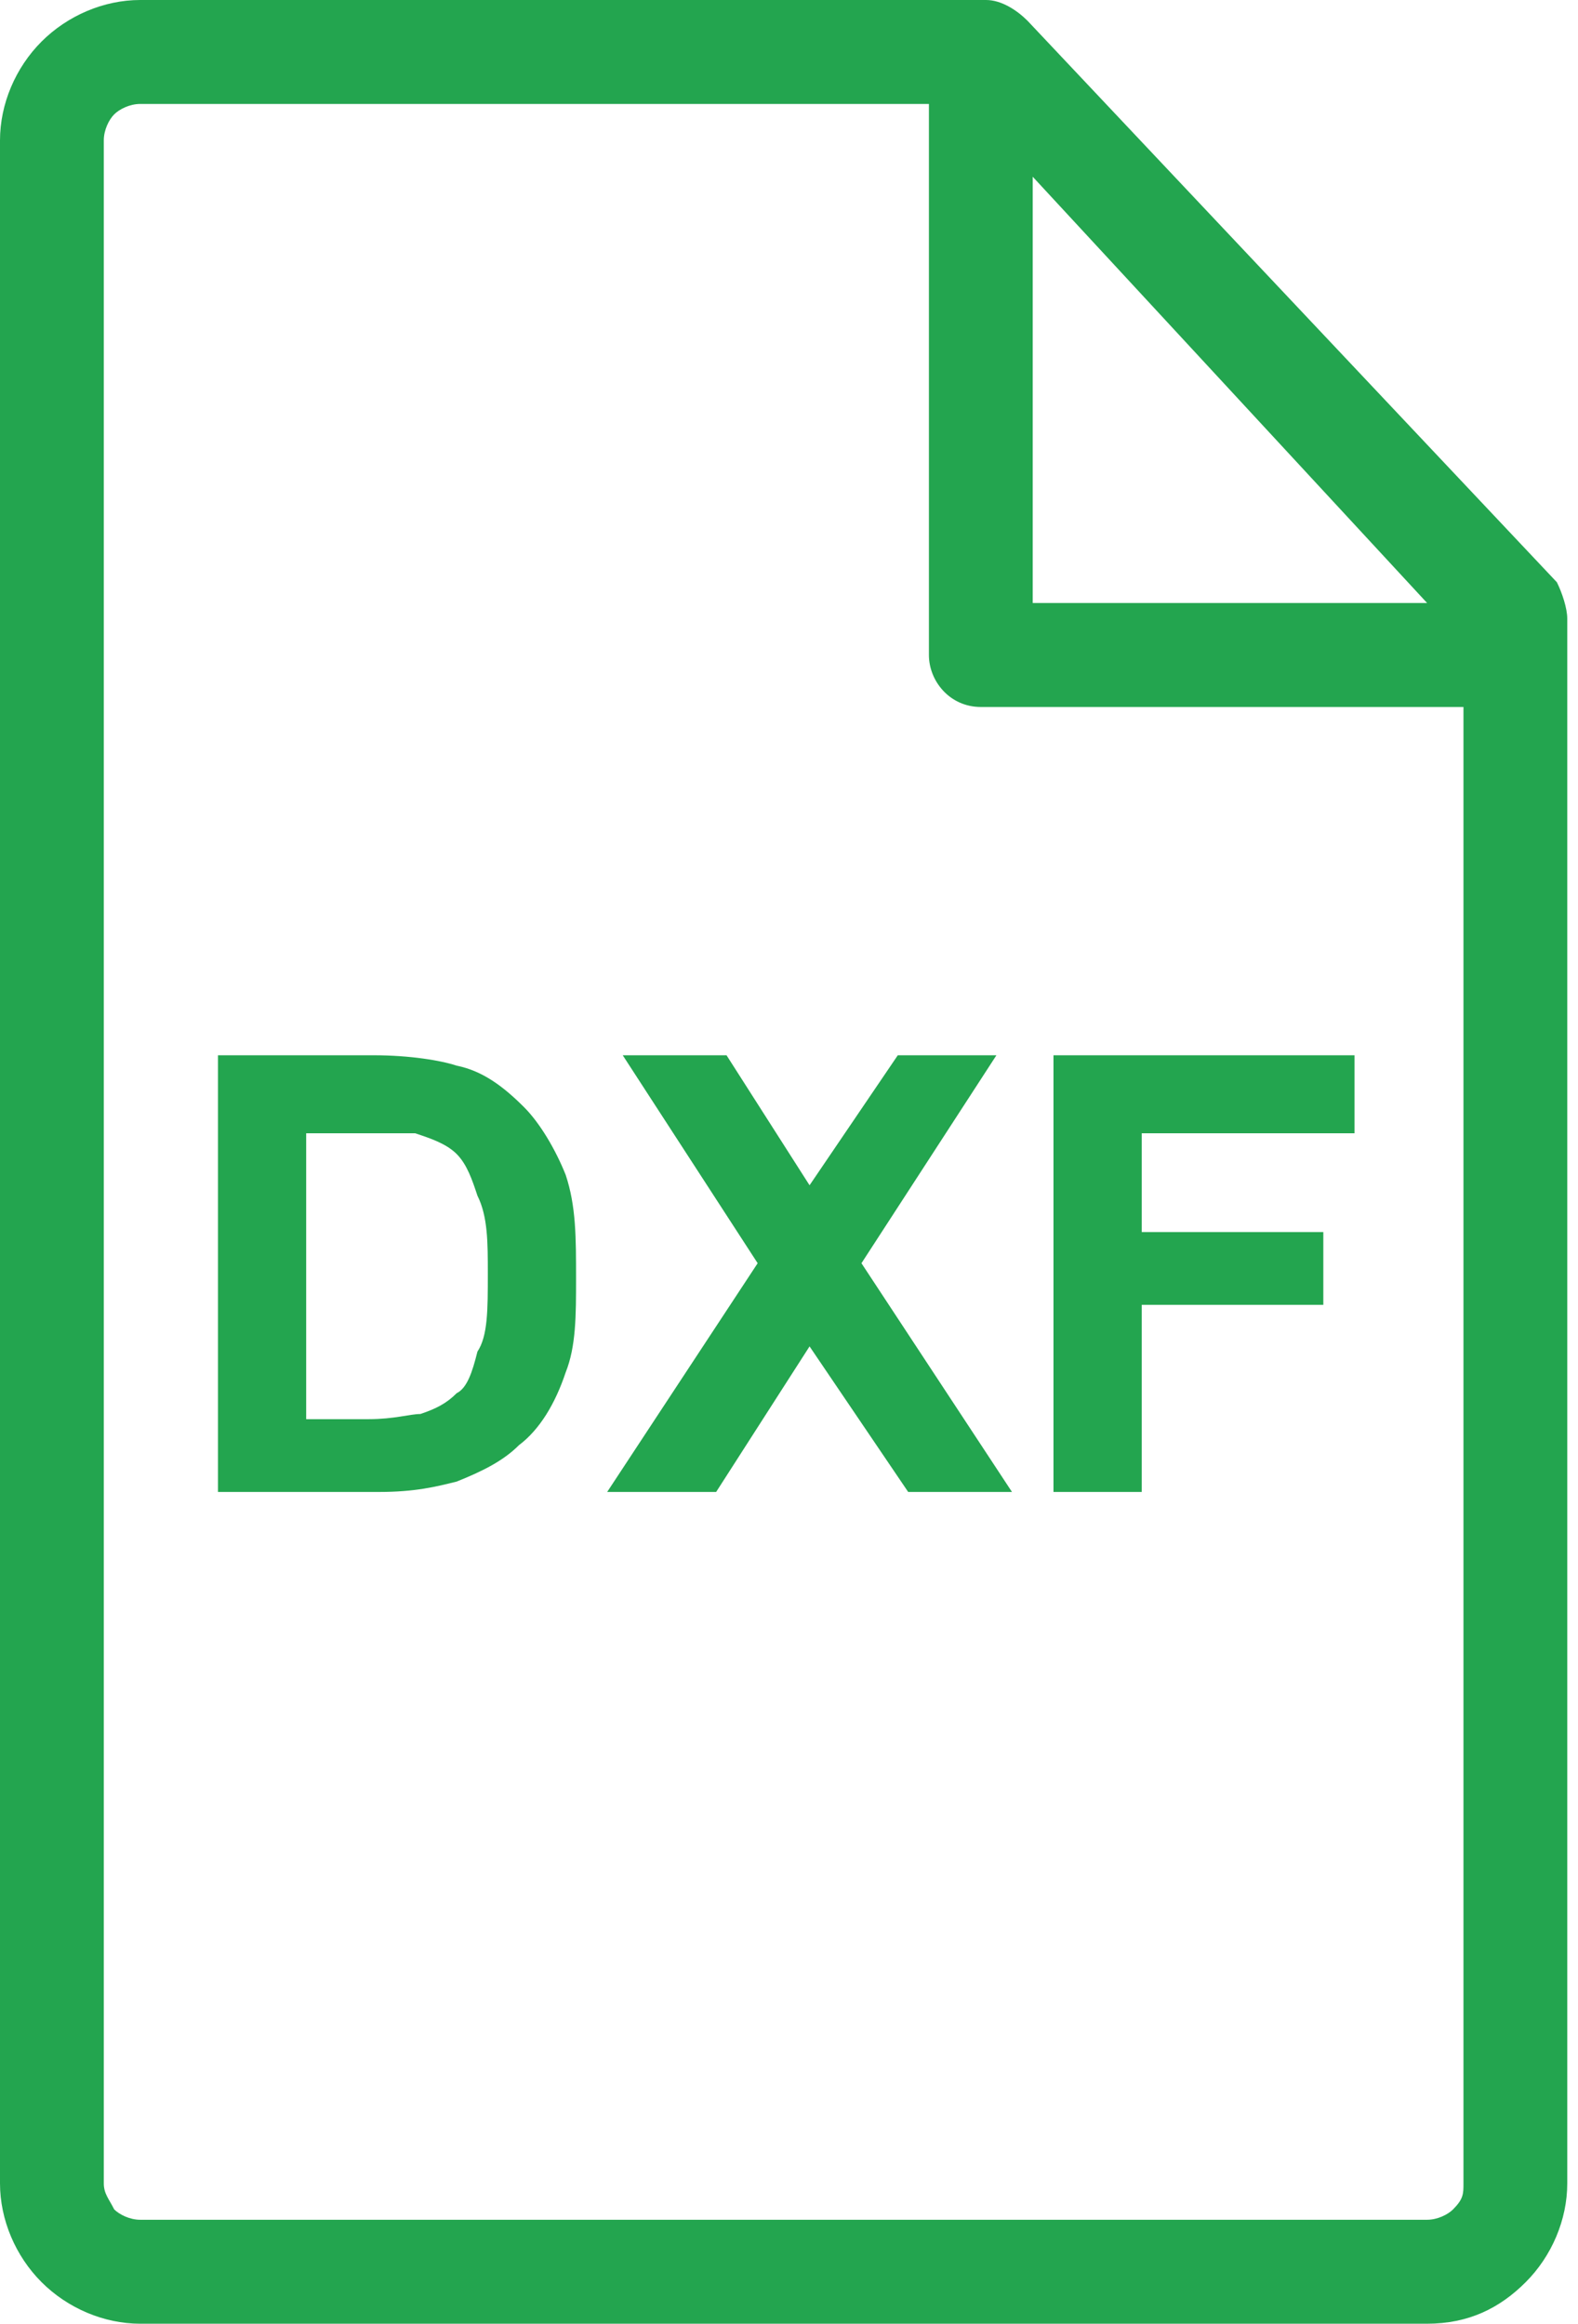
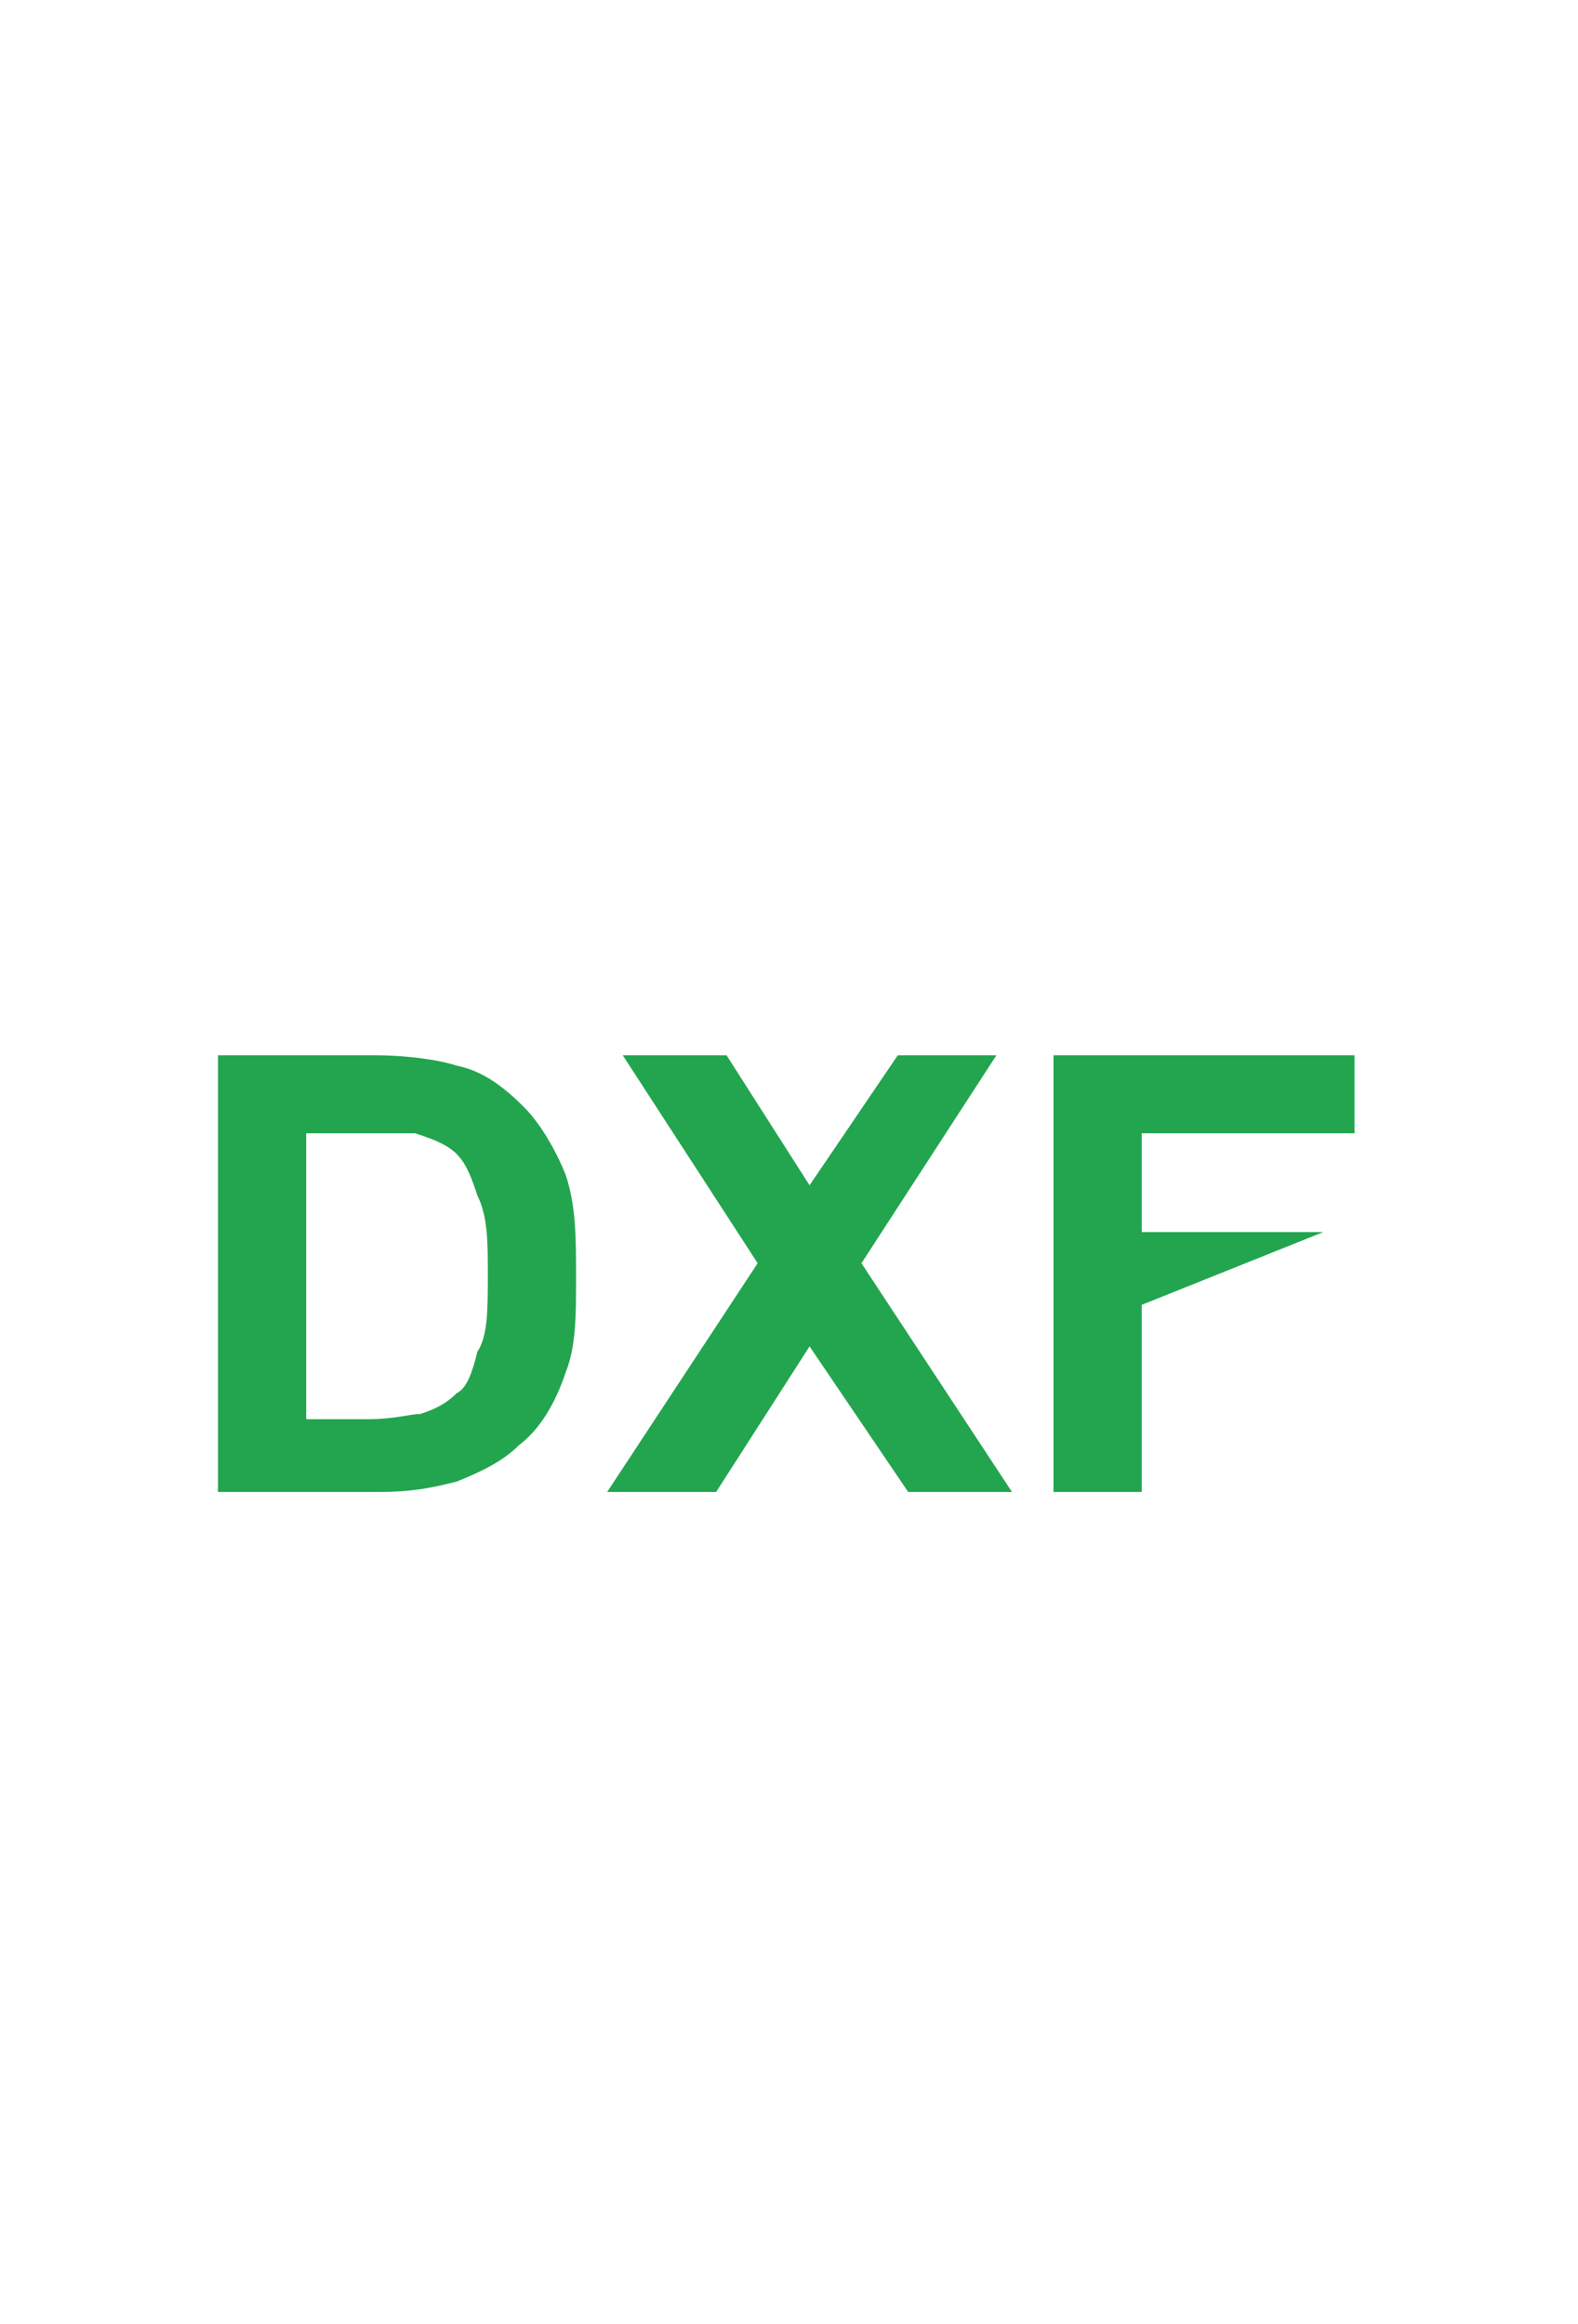
<svg xmlns="http://www.w3.org/2000/svg" version="1.1" baseProfile="full" width="36" height="53" viewBox="0 0 36.00 53.00" enable-background="new 0 0 36.00 53.00" xml:space="preserve">
  <g>
-     <path fill="#23a54f" fill-opacity="0.996" stroke-linejoin="round" d="M 3.197,0L 22.495,0C 22.85,0 23.205,0.237 23.442,0.474L 35.518,13.28C 35.636,13.517 35.755,13.873 35.755,14.11L 35.755,14.94L 35.755,49.799C 35.755,50.629 35.4,51.459 34.808,52.051L 34.808,52.051C 34.216,52.644 33.505,53 32.558,53L 3.197,53C 2.368,53 1.539,52.644 0.947,52.051C 0.355,51.459 -5.0621e-007,50.629 -5.0621e-007,49.799L -5.0621e-007,3.201C -5.0621e-007,2.371 0.355,1.541 0.947,0.949C 1.539,0.356 2.368,0 3.197,0 Z M 33.387,16.125L 22.376,16.125C 21.666,16.125 21.192,15.532 21.192,14.94L 21.192,2.371L 3.197,2.371C 2.96,2.371 2.723,2.49 2.605,2.609C 2.486,2.727 2.368,2.964 2.368,3.201L 2.368,49.799C 2.368,50.036 2.486,50.154 2.605,50.392C 2.723,50.51 2.96,50.629 3.197,50.629L 32.558,50.629C 32.795,50.629 33.032,50.51 33.15,50.392C 33.387,50.154 33.387,50.036 33.387,49.799L 33.387,16.125 Z M 23.56,4.031L 23.56,13.754L 32.558,13.754L 23.56,4.031 Z " />
-     <path fill="#23a54f" fill-opacity="0.996" fill-rule="evenodd" stroke-linejoin="round" d="M 4.973,24.069L 8.524,24.069C 9.353,24.069 10.063,24.188 10.419,24.306C 11.011,24.425 11.484,24.781 11.958,25.255C 12.313,25.611 12.668,26.204 12.905,26.796C 13.142,27.508 13.142,28.219 13.142,29.168C 13.142,29.998 13.142,30.709 12.905,31.302C 12.668,32.013 12.313,32.606 11.839,32.962C 11.484,33.318 11.011,33.555 10.419,33.792C 9.945,33.91 9.471,34.029 8.643,34.029L 4.973,34.029L 4.973,24.069 Z M 6.985,25.848L 6.985,32.369L 8.406,32.369C 8.998,32.369 9.353,32.251 9.59,32.251C 9.945,32.132 10.182,32.013 10.419,31.776C 10.655,31.658 10.774,31.302 10.892,30.828C 11.129,30.472 11.129,29.879 11.129,29.049C 11.129,28.338 11.129,27.745 10.892,27.271C 10.774,26.915 10.655,26.559 10.419,26.322C 10.182,26.085 9.827,25.966 9.471,25.848C 9.235,25.848 8.643,25.848 7.814,25.848L 6.985,25.848 Z M 13.852,34.029L 17.285,28.812L 14.207,24.069L 16.575,24.069L 18.469,27.034L 20.482,24.069L 22.732,24.069L 19.653,28.812L 23.087,34.029L 20.719,34.029L 18.469,30.709L 16.338,34.029L 13.852,34.029 Z M 24.034,34.029L 24.034,24.069L 30.901,24.069L 30.901,25.848L 26.047,25.848L 26.047,28.101L 30.19,28.101L 30.19,29.761L 26.047,29.761L 26.047,34.029L 24.034,34.029 Z " />
+     <path fill="#23a54f" fill-opacity="0.996" fill-rule="evenodd" stroke-linejoin="round" d="M 4.973,24.069L 8.524,24.069C 9.353,24.069 10.063,24.188 10.419,24.306C 11.011,24.425 11.484,24.781 11.958,25.255C 12.313,25.611 12.668,26.204 12.905,26.796C 13.142,27.508 13.142,28.219 13.142,29.168C 13.142,29.998 13.142,30.709 12.905,31.302C 12.668,32.013 12.313,32.606 11.839,32.962C 11.484,33.318 11.011,33.555 10.419,33.792C 9.945,33.91 9.471,34.029 8.643,34.029L 4.973,34.029L 4.973,24.069 Z M 6.985,25.848L 6.985,32.369L 8.406,32.369C 8.998,32.369 9.353,32.251 9.59,32.251C 9.945,32.132 10.182,32.013 10.419,31.776C 10.655,31.658 10.774,31.302 10.892,30.828C 11.129,30.472 11.129,29.879 11.129,29.049C 11.129,28.338 11.129,27.745 10.892,27.271C 10.774,26.915 10.655,26.559 10.419,26.322C 10.182,26.085 9.827,25.966 9.471,25.848C 9.235,25.848 8.643,25.848 7.814,25.848L 6.985,25.848 Z M 13.852,34.029L 17.285,28.812L 14.207,24.069L 16.575,24.069L 18.469,27.034L 20.482,24.069L 22.732,24.069L 19.653,28.812L 23.087,34.029L 20.719,34.029L 18.469,30.709L 16.338,34.029L 13.852,34.029 Z M 24.034,34.029L 24.034,24.069L 30.901,24.069L 30.901,25.848L 26.047,25.848L 26.047,28.101L 30.19,28.101L 26.047,29.761L 26.047,34.029L 24.034,34.029 Z " />
  </g>
</svg>